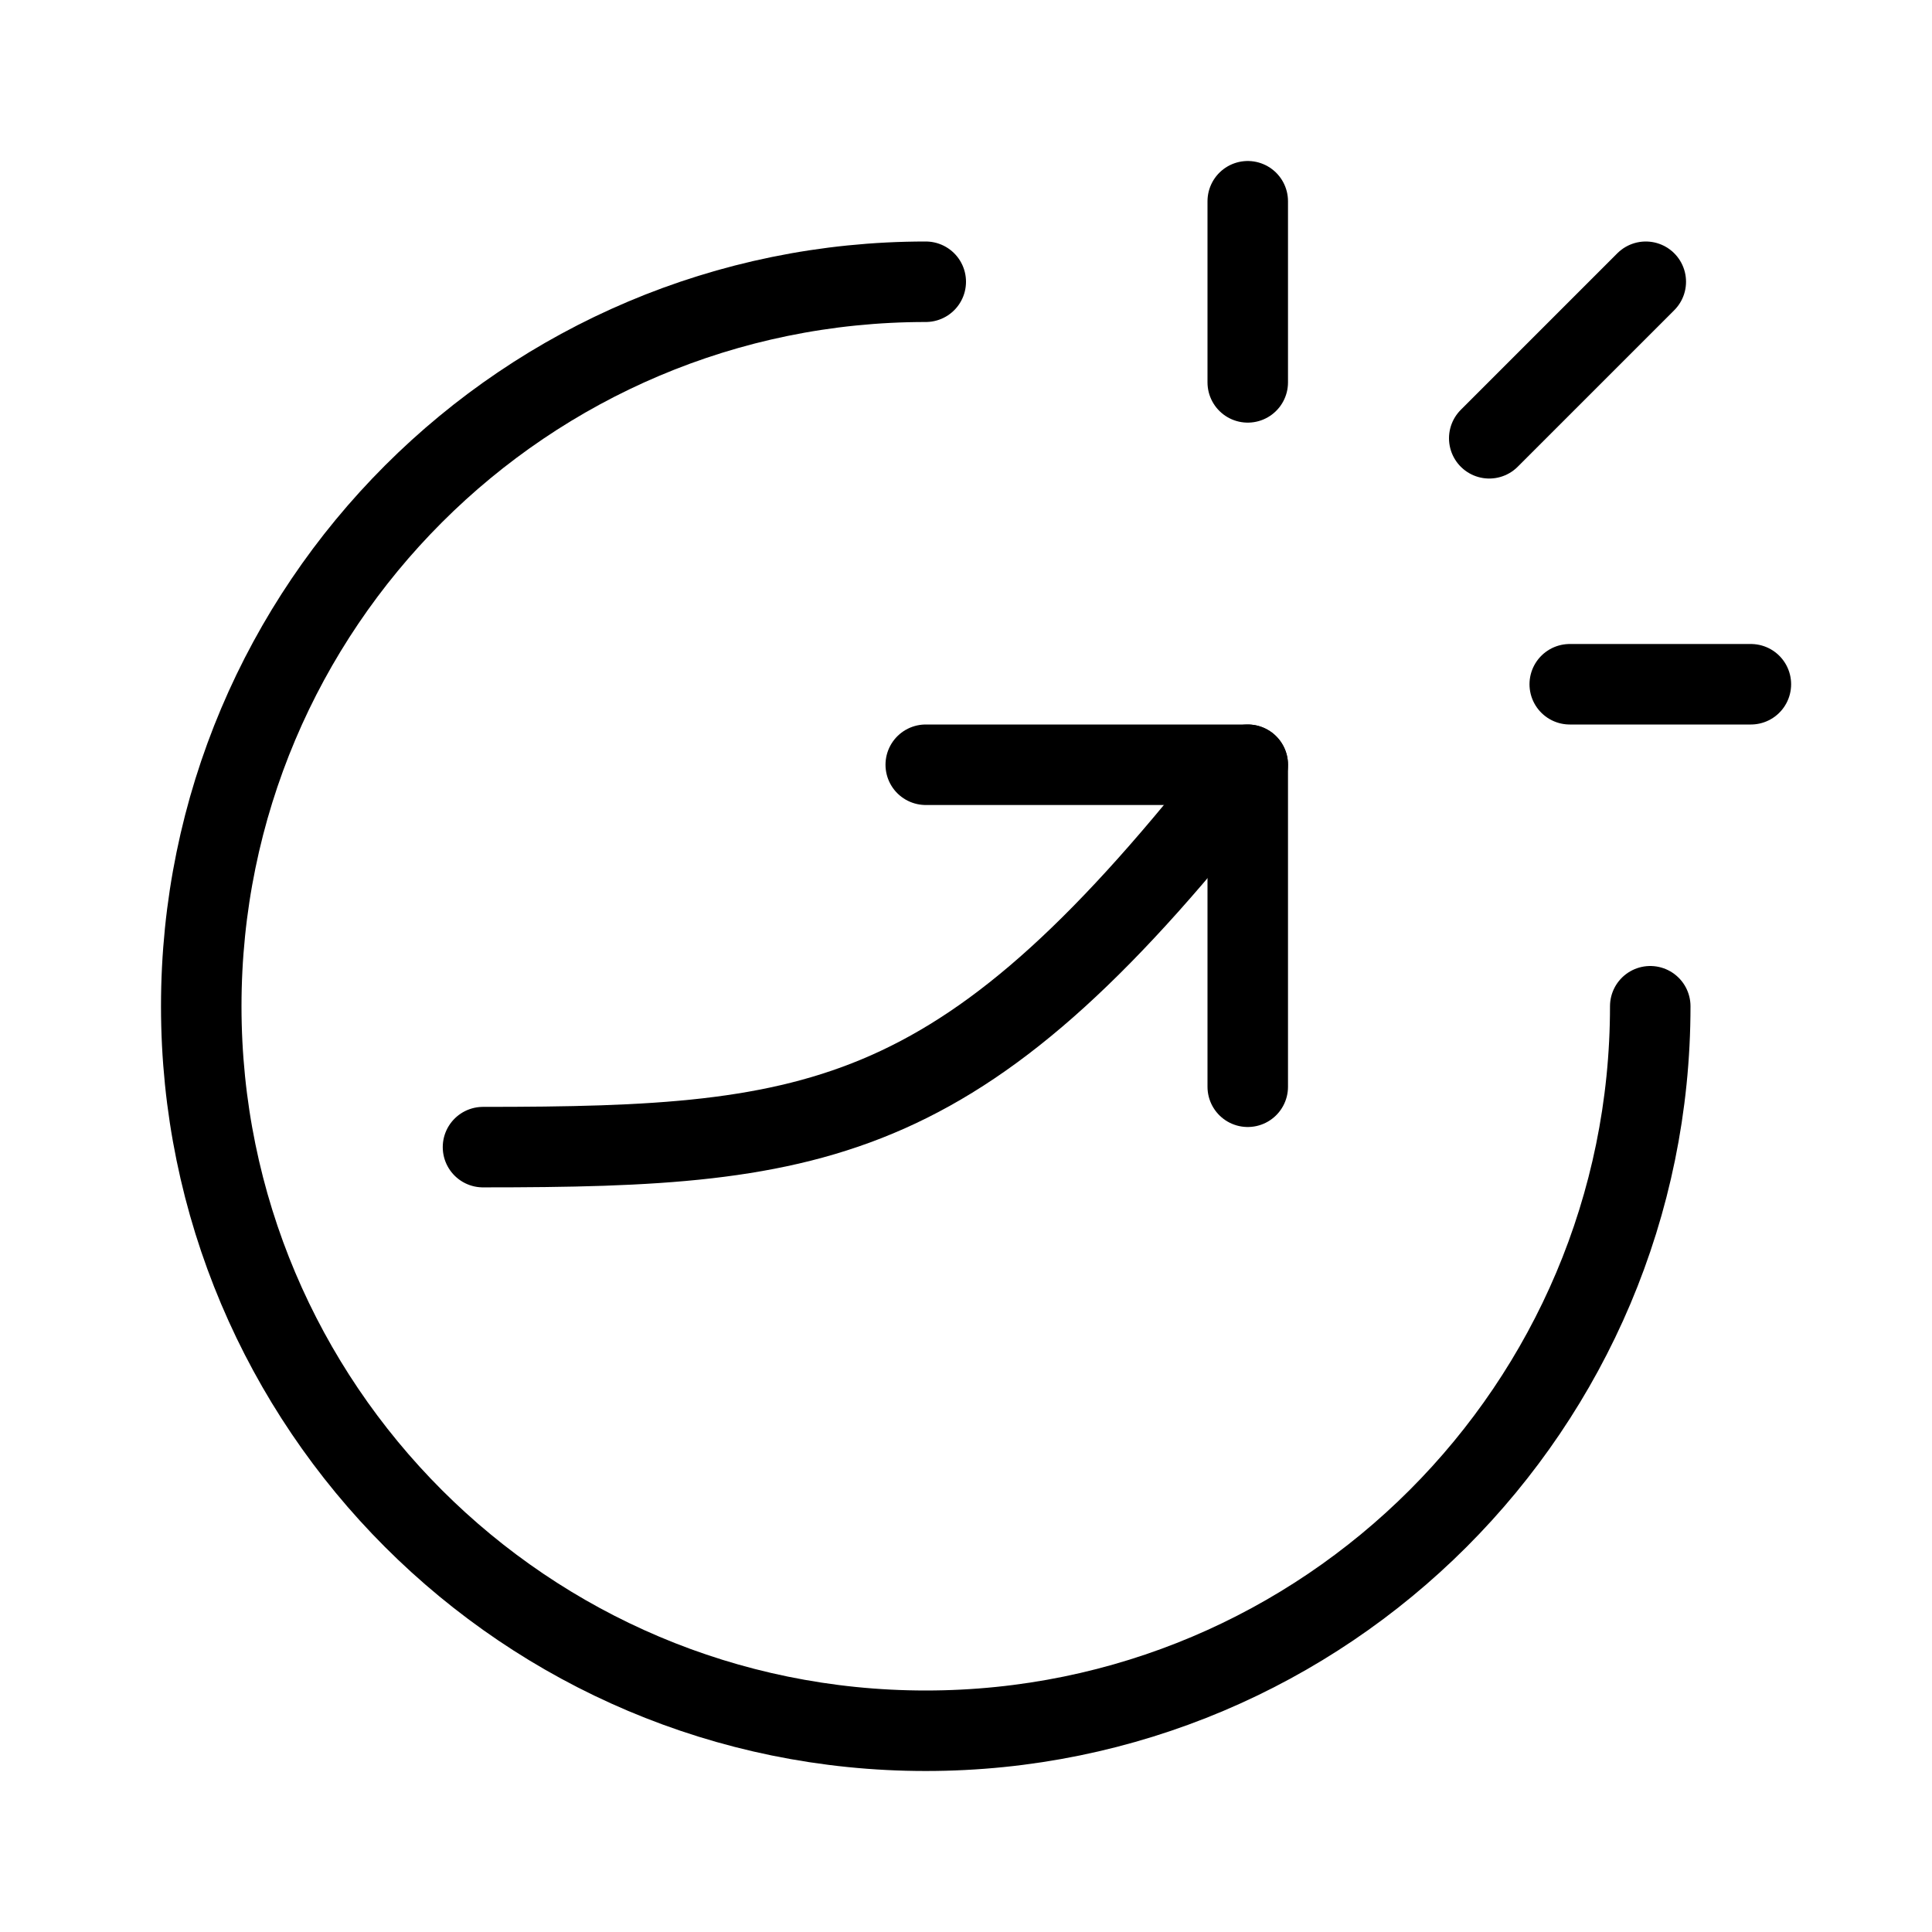
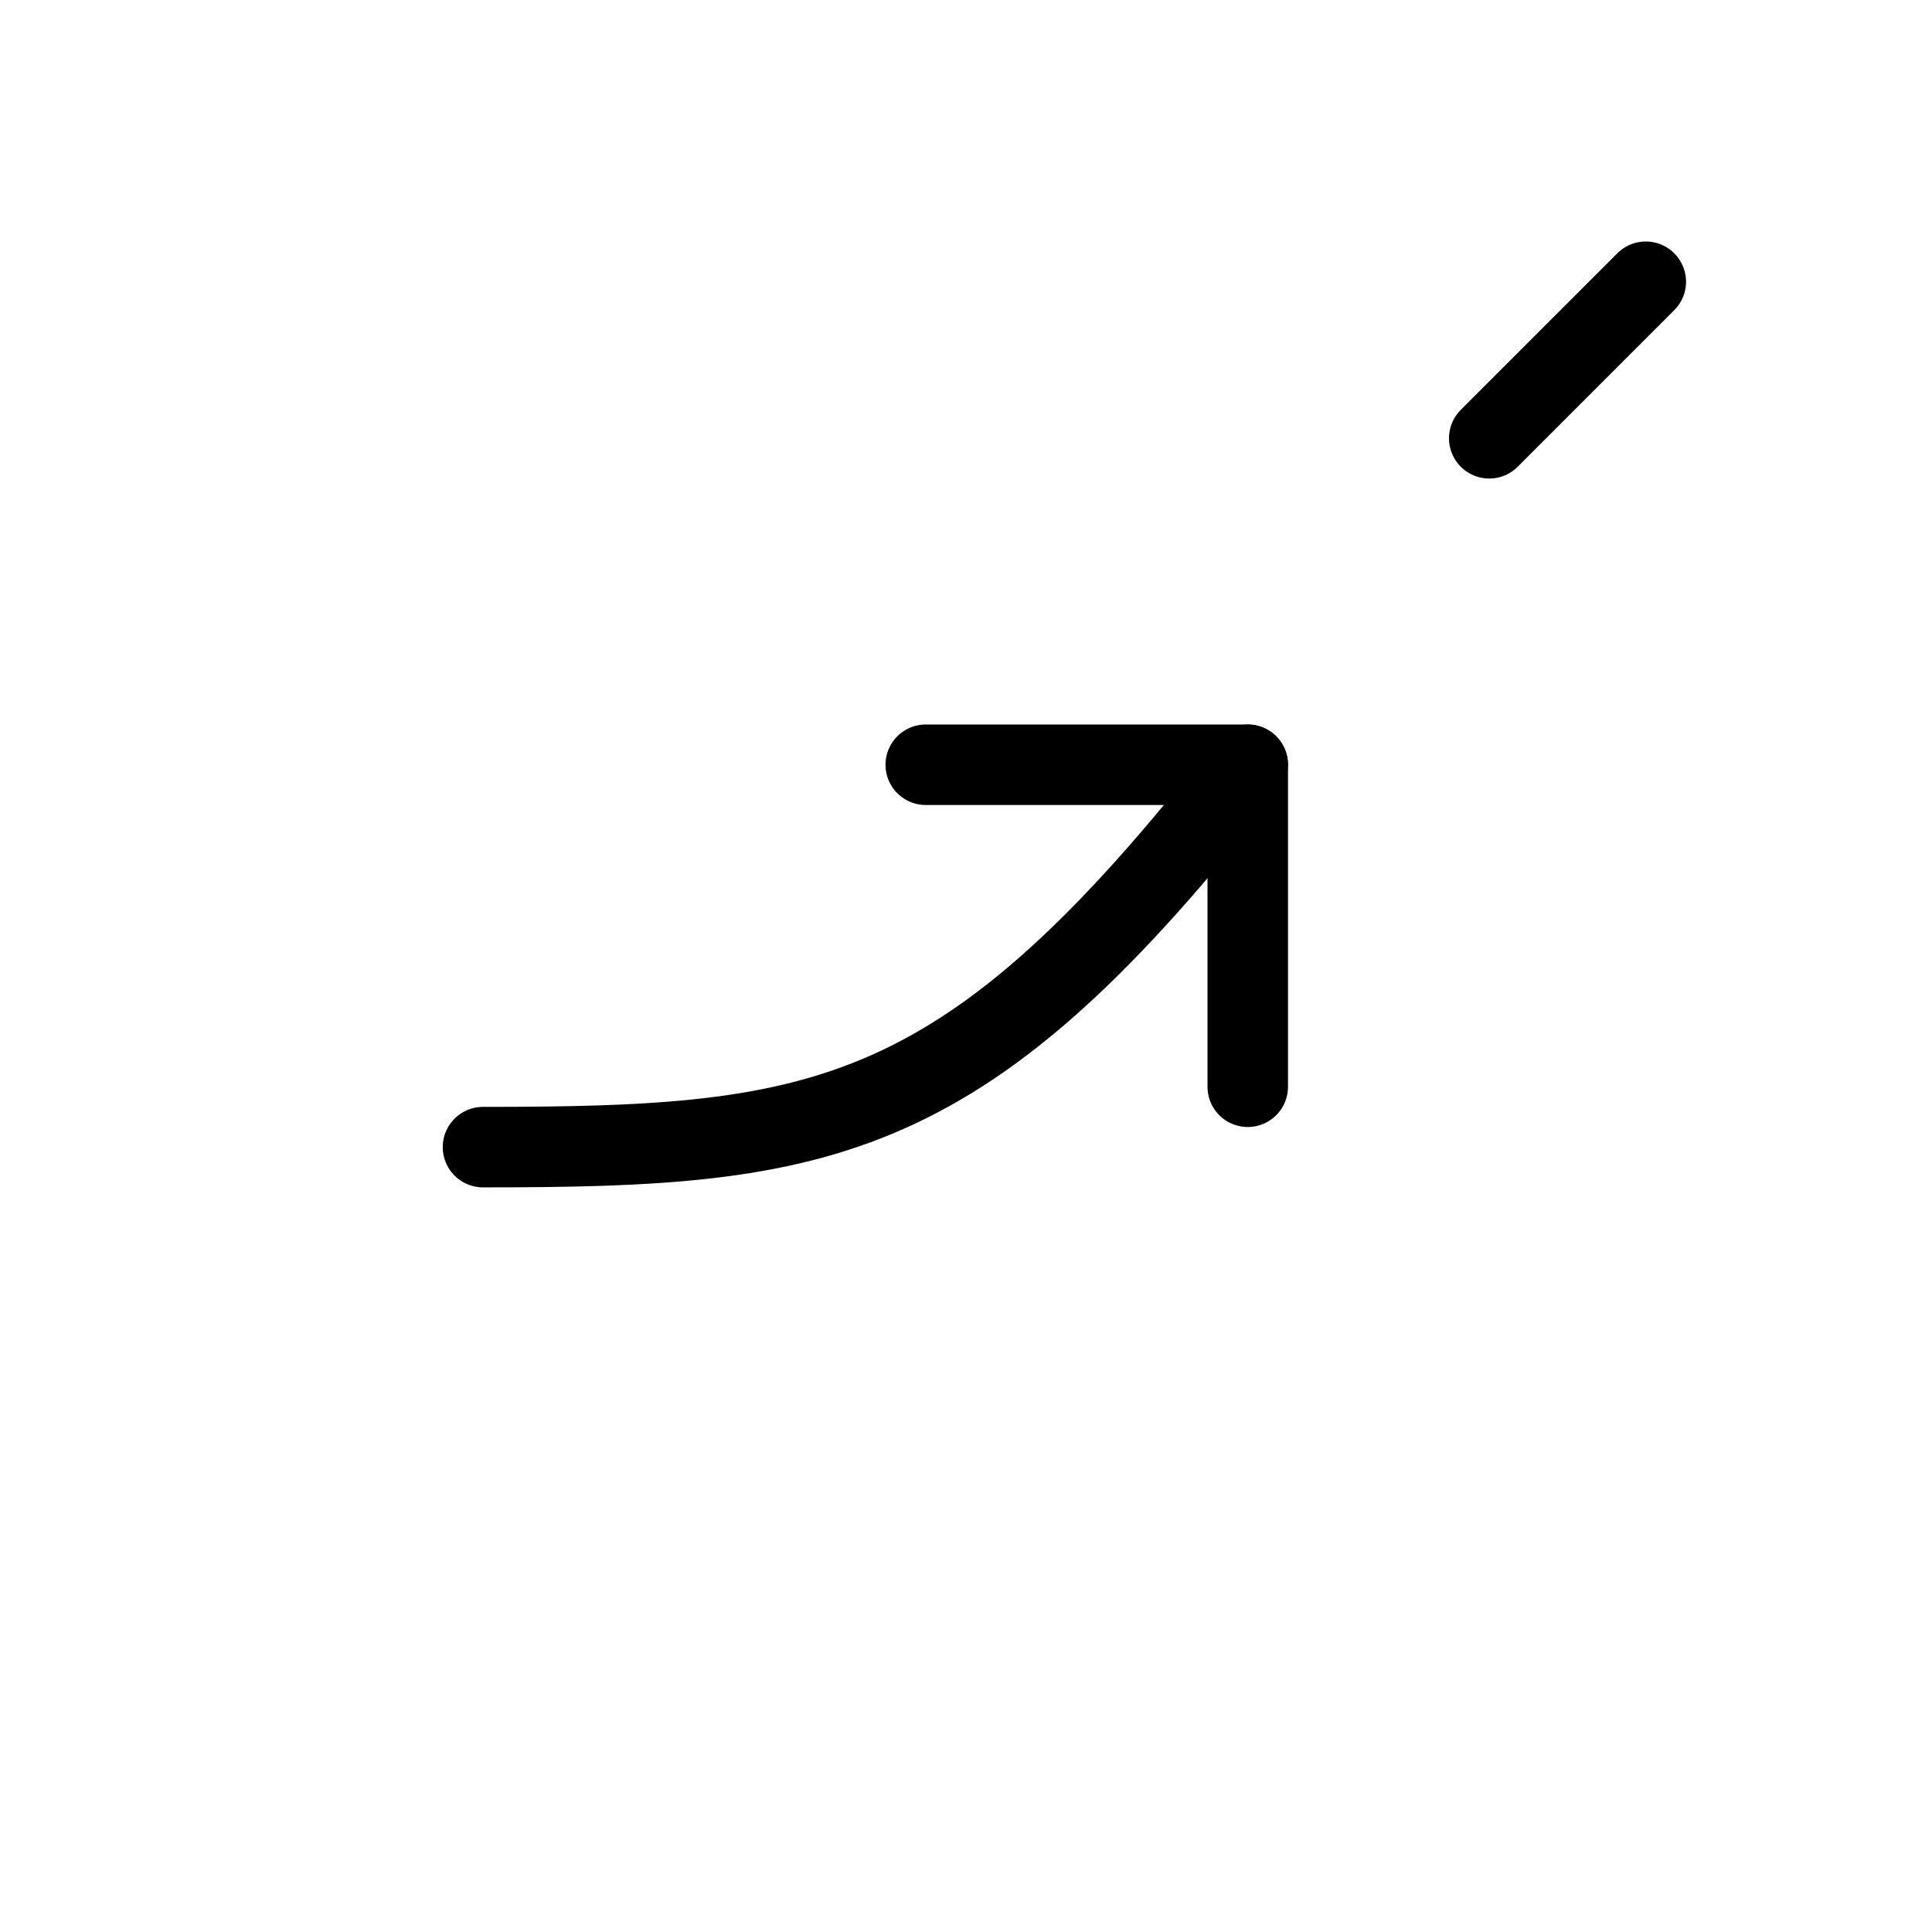
<svg xmlns="http://www.w3.org/2000/svg" viewBox="0 0 48 48" fill="none">
-   <path d="M41 25C41 34.941 32.941 43 23 43C13.059 43 5 34.941 5 25C5 15.059 13.059 7 23 7" stroke="currentColor" stroke-width="2" stroke-linecap="round" stroke-linejoin="round" />
  <path d="M12 28.5C20.5 28.5 24 28 31 19" stroke="currentColor" stroke-width="2" stroke-linecap="round" stroke-linejoin="round" />
  <path d="M23 19H31V27" stroke="currentColor" stroke-width="2" stroke-linecap="round" stroke-linejoin="round" />
-   <path d="M31 5V9.5" stroke="currentColor" stroke-width="2" stroke-linecap="round" stroke-linejoin="round" />
-   <path d="M43.5 17L39 17" stroke="currentColor" stroke-width="2" stroke-linecap="round" stroke-linejoin="round" />
  <path d="M40.889 7L37 10.889" stroke="currentColor" stroke-width="2" stroke-linecap="round" stroke-linejoin="round" />
</svg>